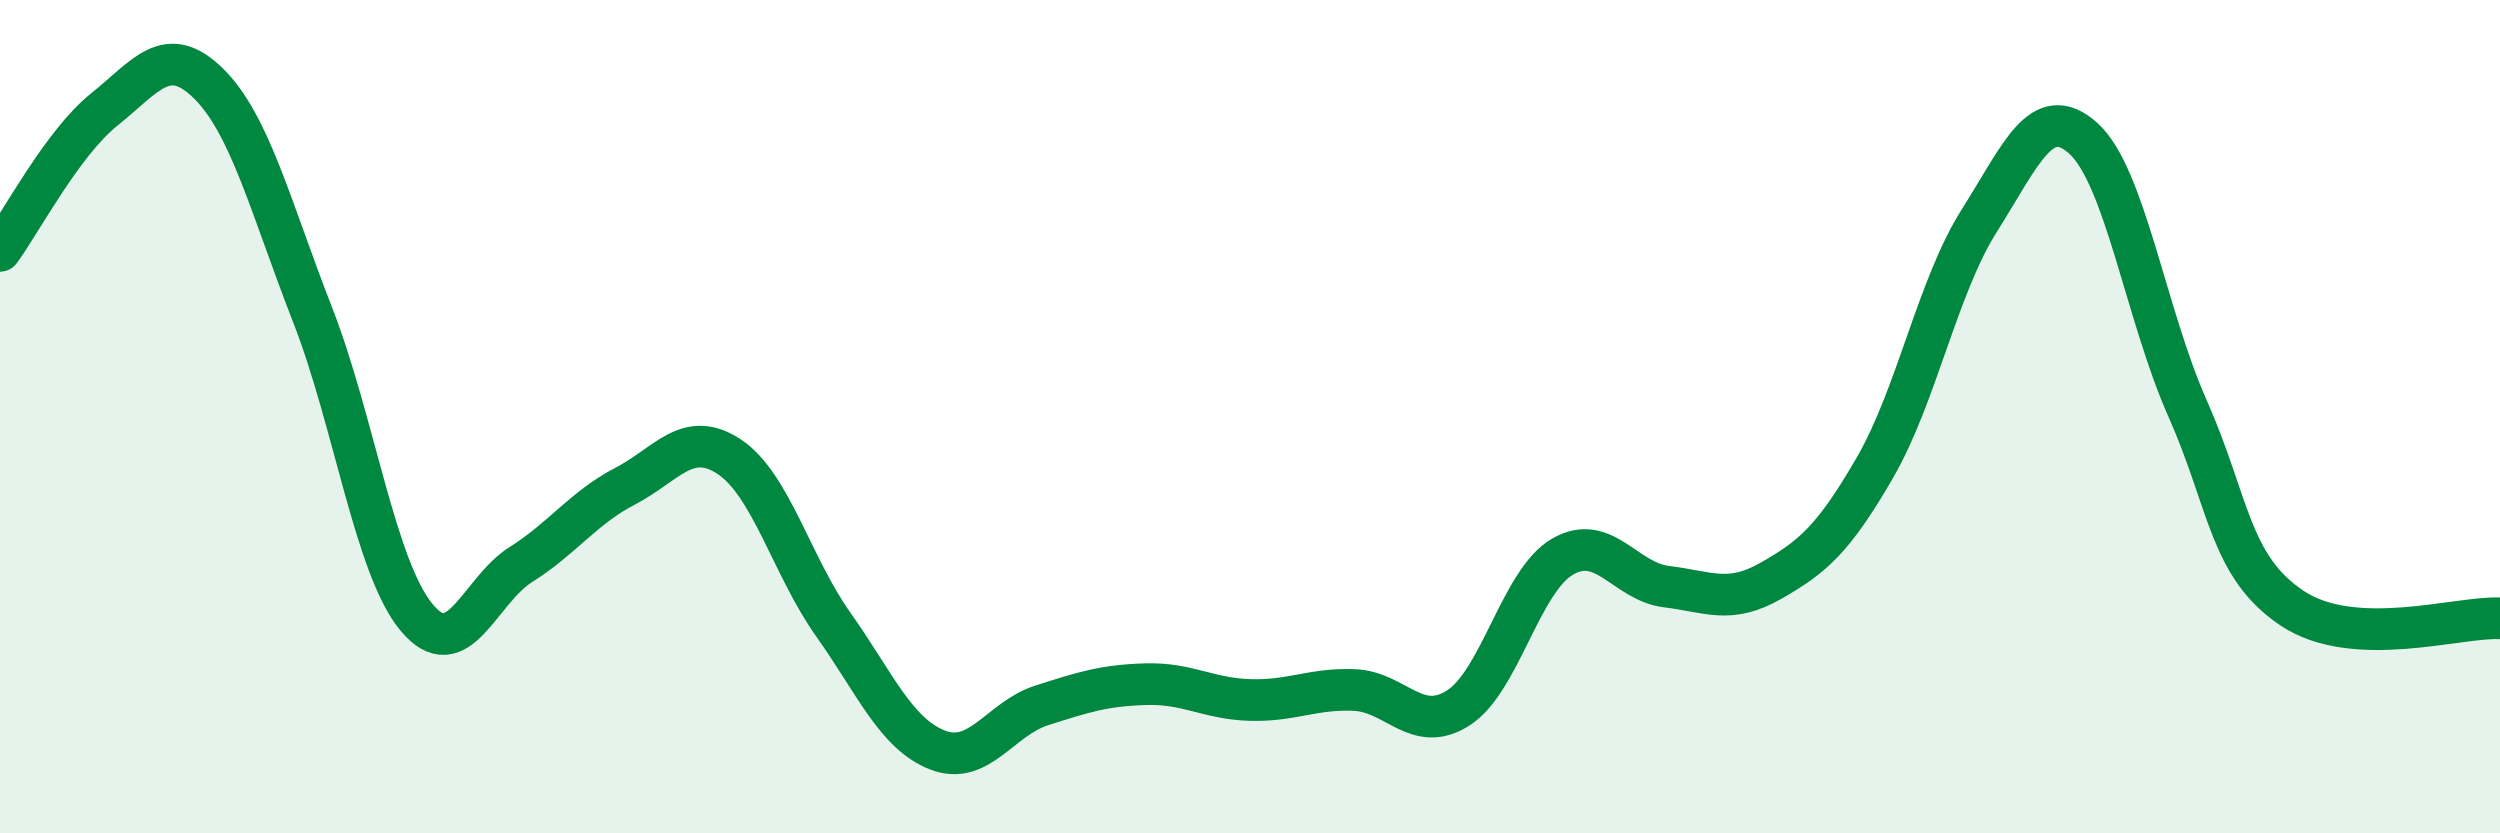
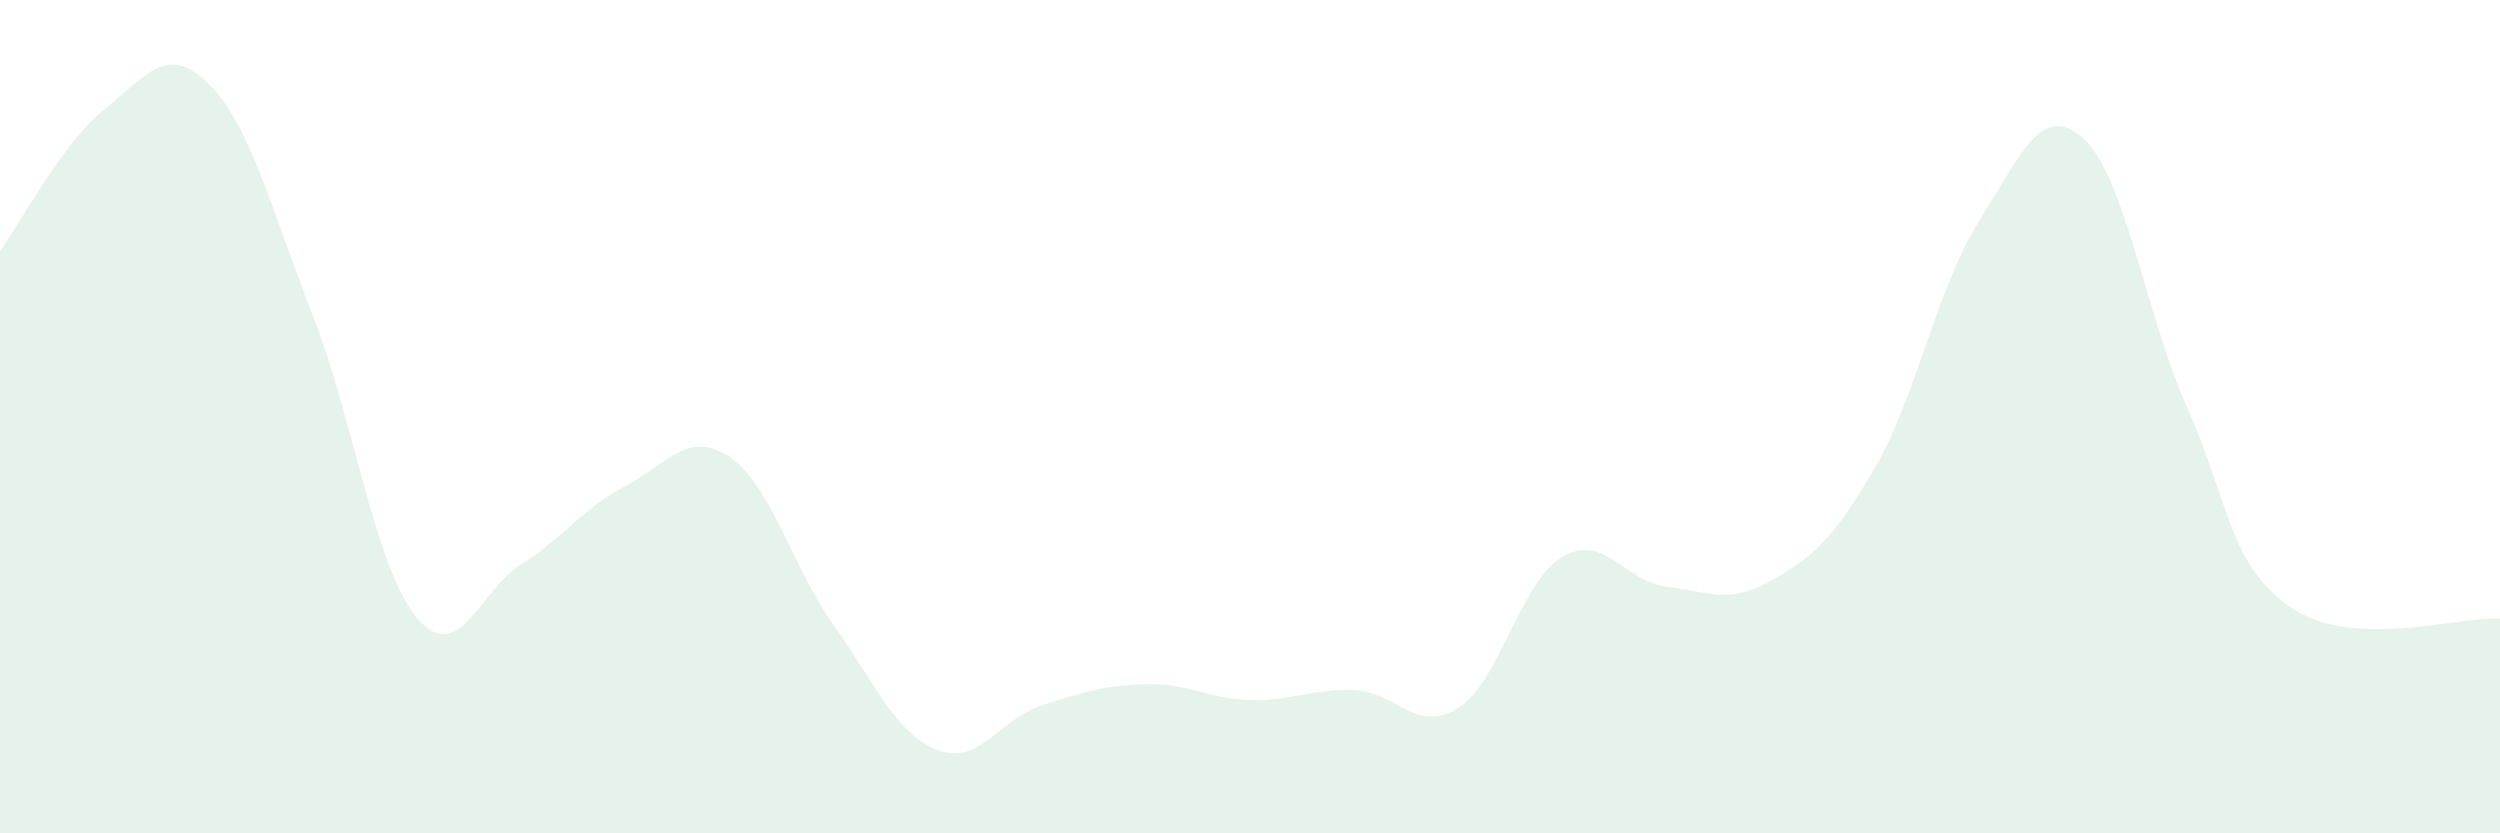
<svg xmlns="http://www.w3.org/2000/svg" width="60" height="20" viewBox="0 0 60 20">
  <path d="M 0,6.02 C 0.5,5.34 1.5,3.43 2.5,2.63 C 3.5,1.83 4,1.02 5,2 C 6,2.98 6.5,4.99 7.5,7.55 C 8.5,10.11 9,13.62 10,14.82 C 11,16.02 11.5,14.18 12.5,13.55 C 13.5,12.92 14,12.19 15,11.67 C 16,11.15 16.5,10.3 17.5,10.96 C 18.5,11.62 19,13.58 20,14.99 C 21,16.4 21.5,17.61 22.5,18 C 23.5,18.39 24,17.25 25,16.93 C 26,16.61 26.5,16.45 27.5,16.42 C 28.5,16.39 29,16.77 30,16.8 C 31,16.83 31.5,16.52 32.5,16.56 C 33.5,16.6 34,17.63 35,16.99 C 36,16.35 36.5,13.94 37.5,13.36 C 38.5,12.78 39,13.96 40,14.08 C 41,14.2 41.5,14.51 42.5,13.94 C 43.5,13.37 44,12.95 45,11.22 C 46,9.49 46.5,6.88 47.5,5.3 C 48.5,3.72 49,2.42 50,3.32 C 51,4.22 51.5,7.55 52.5,9.8 C 53.5,12.05 53.5,13.58 55,14.59 C 56.5,15.6 59,14.79 60,14.84L60 20L0 20Z" fill="#008740" opacity="0.1" stroke-linecap="round" stroke-linejoin="round" />
-   <path d="M 0,6.02 C 0.5,5.34 1.5,3.43 2.5,2.63 C 3.5,1.83 4,1.02 5,2 C 6,2.98 6.5,4.99 7.5,7.55 C 8.5,10.11 9,13.62 10,14.82 C 11,16.02 11.5,14.18 12.5,13.55 C 13.5,12.92 14,12.19 15,11.67 C 16,11.15 16.5,10.3 17.5,10.96 C 18.5,11.62 19,13.58 20,14.99 C 21,16.4 21.5,17.61 22.5,18 C 23.5,18.39 24,17.25 25,16.93 C 26,16.61 26.5,16.45 27.5,16.42 C 28.5,16.39 29,16.77 30,16.8 C 31,16.83 31.5,16.52 32.5,16.56 C 33.5,16.6 34,17.63 35,16.99 C 36,16.35 36.5,13.94 37.5,13.36 C 38.5,12.78 39,13.96 40,14.08 C 41,14.2 41.5,14.51 42.5,13.94 C 43.5,13.37 44,12.95 45,11.22 C 46,9.49 46.5,6.88 47.5,5.3 C 48.5,3.72 49,2.42 50,3.32 C 51,4.22 51.5,7.55 52.5,9.8 C 53.5,12.05 53.5,13.58 55,14.59 C 56.5,15.6 59,14.79 60,14.84" stroke="#008740" stroke-width="1" fill="none" stroke-linecap="round" stroke-linejoin="round" />
</svg>